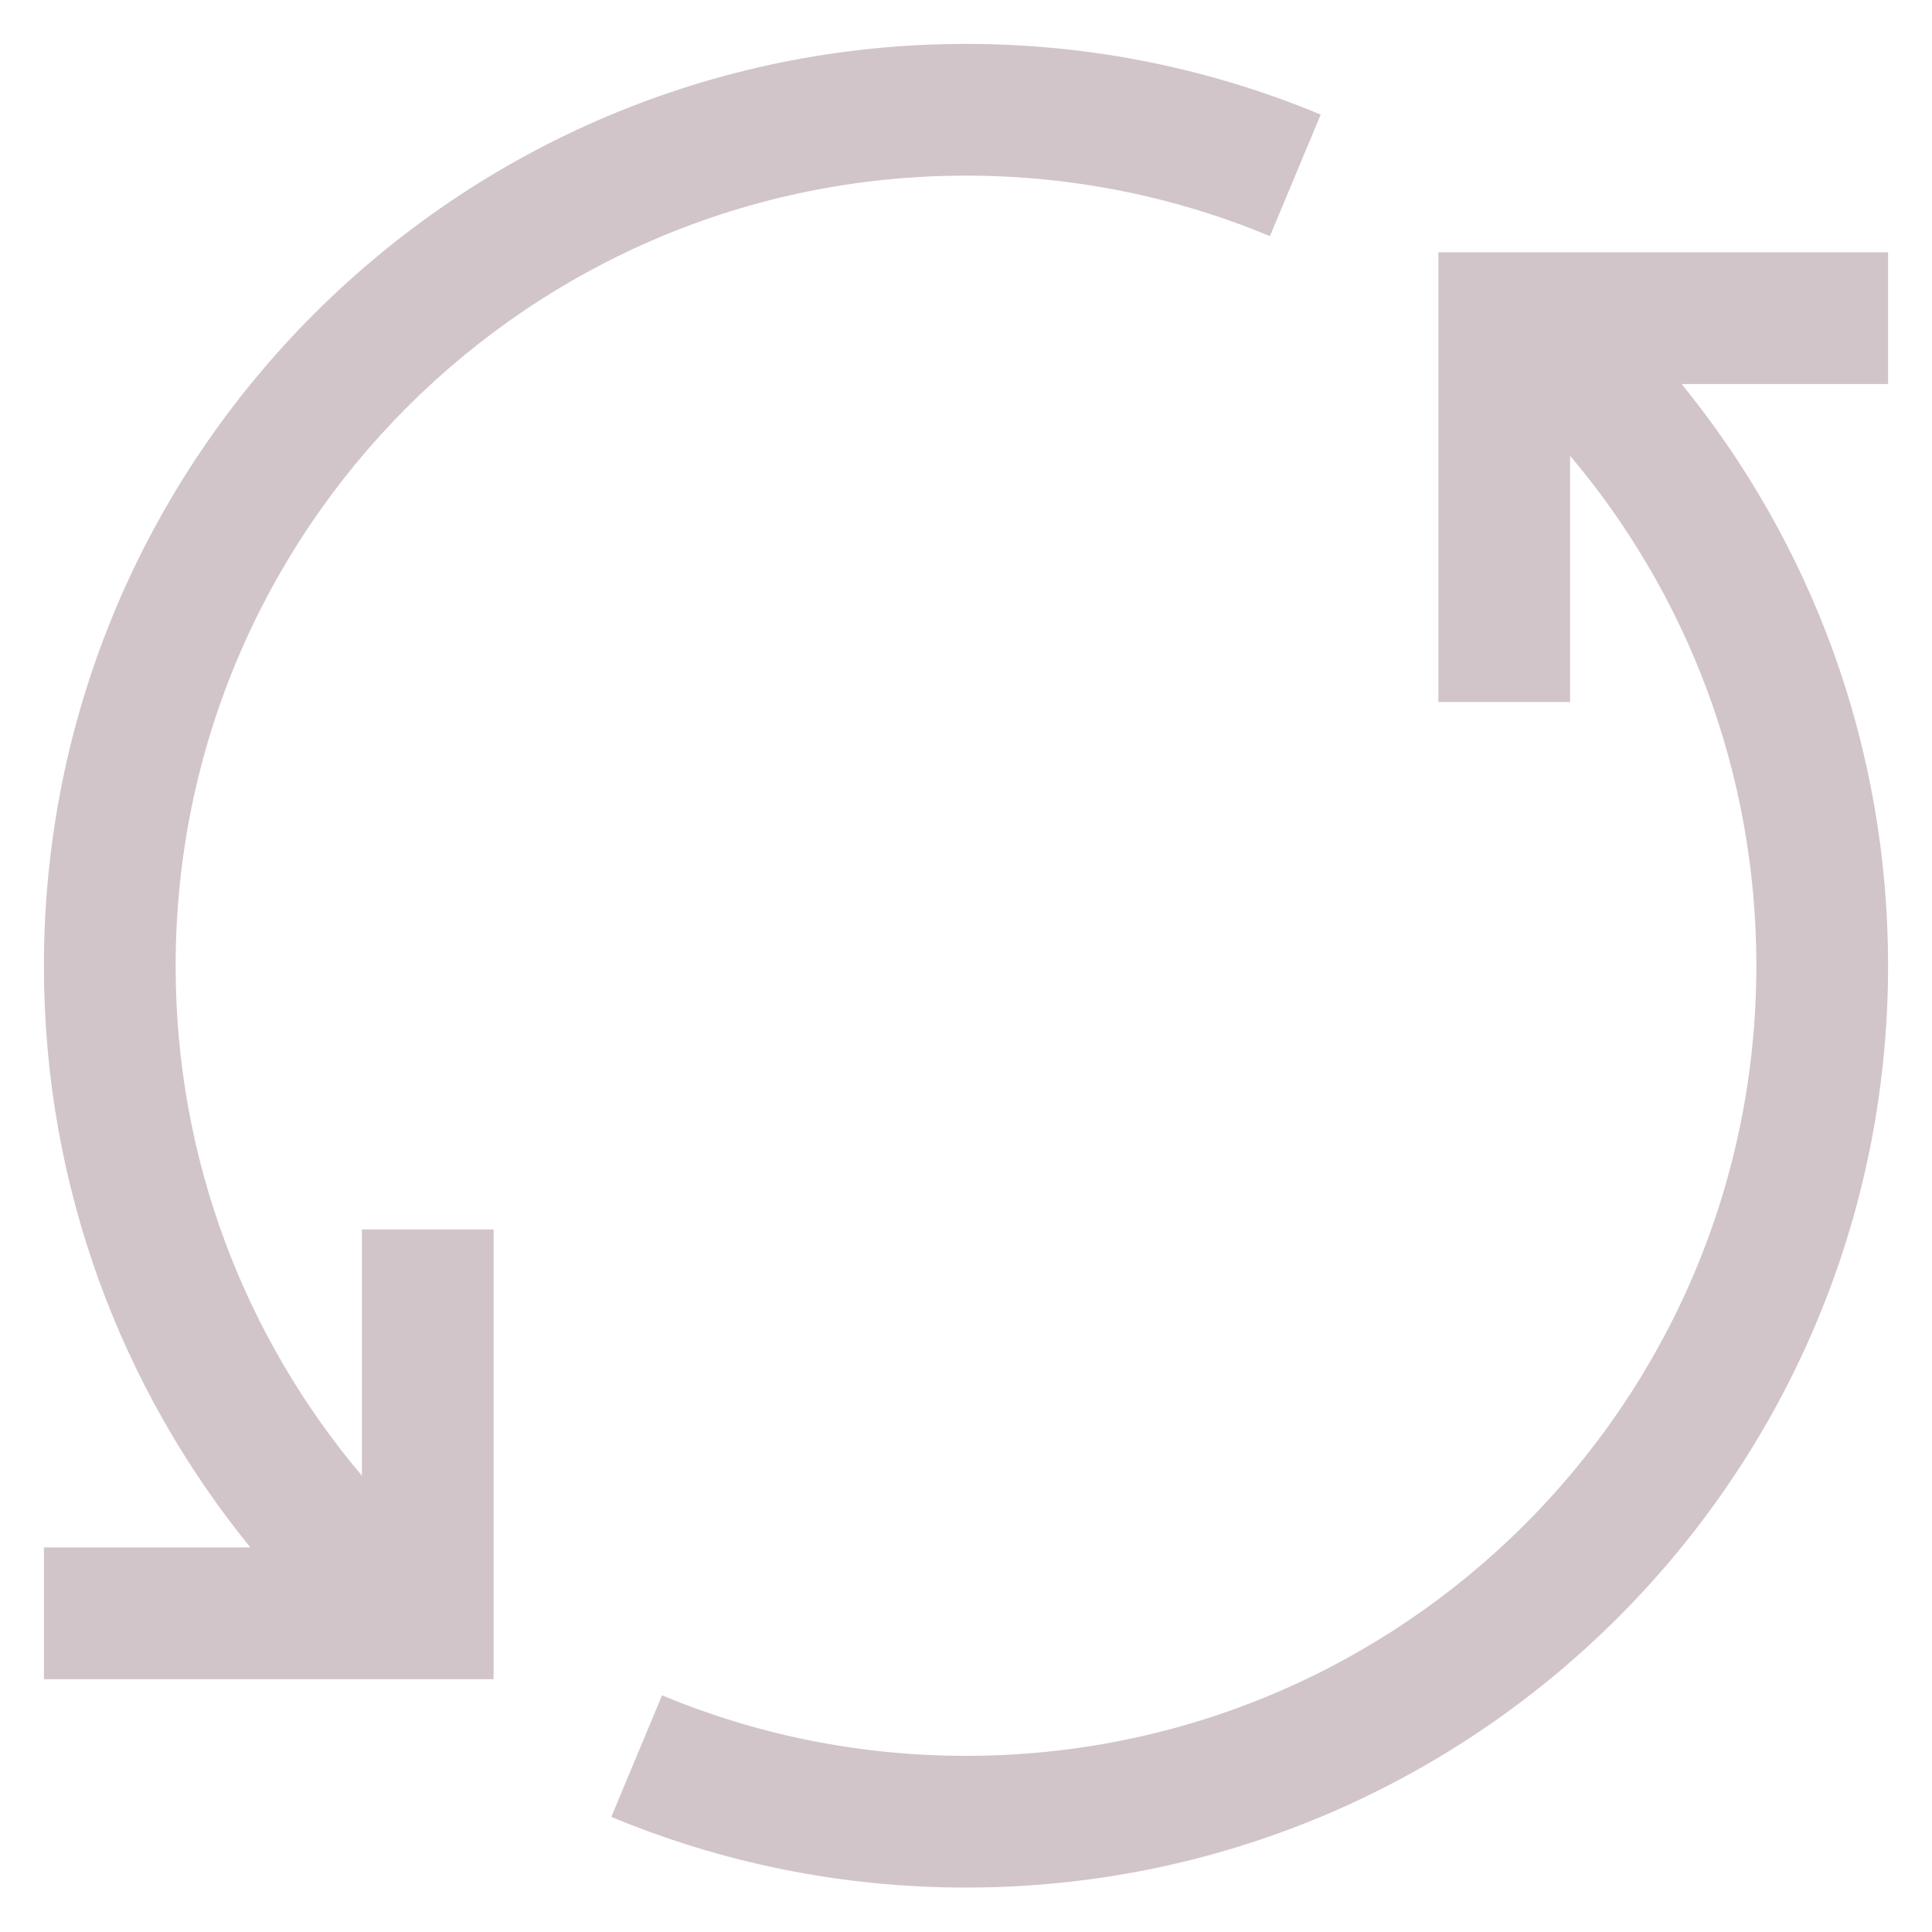
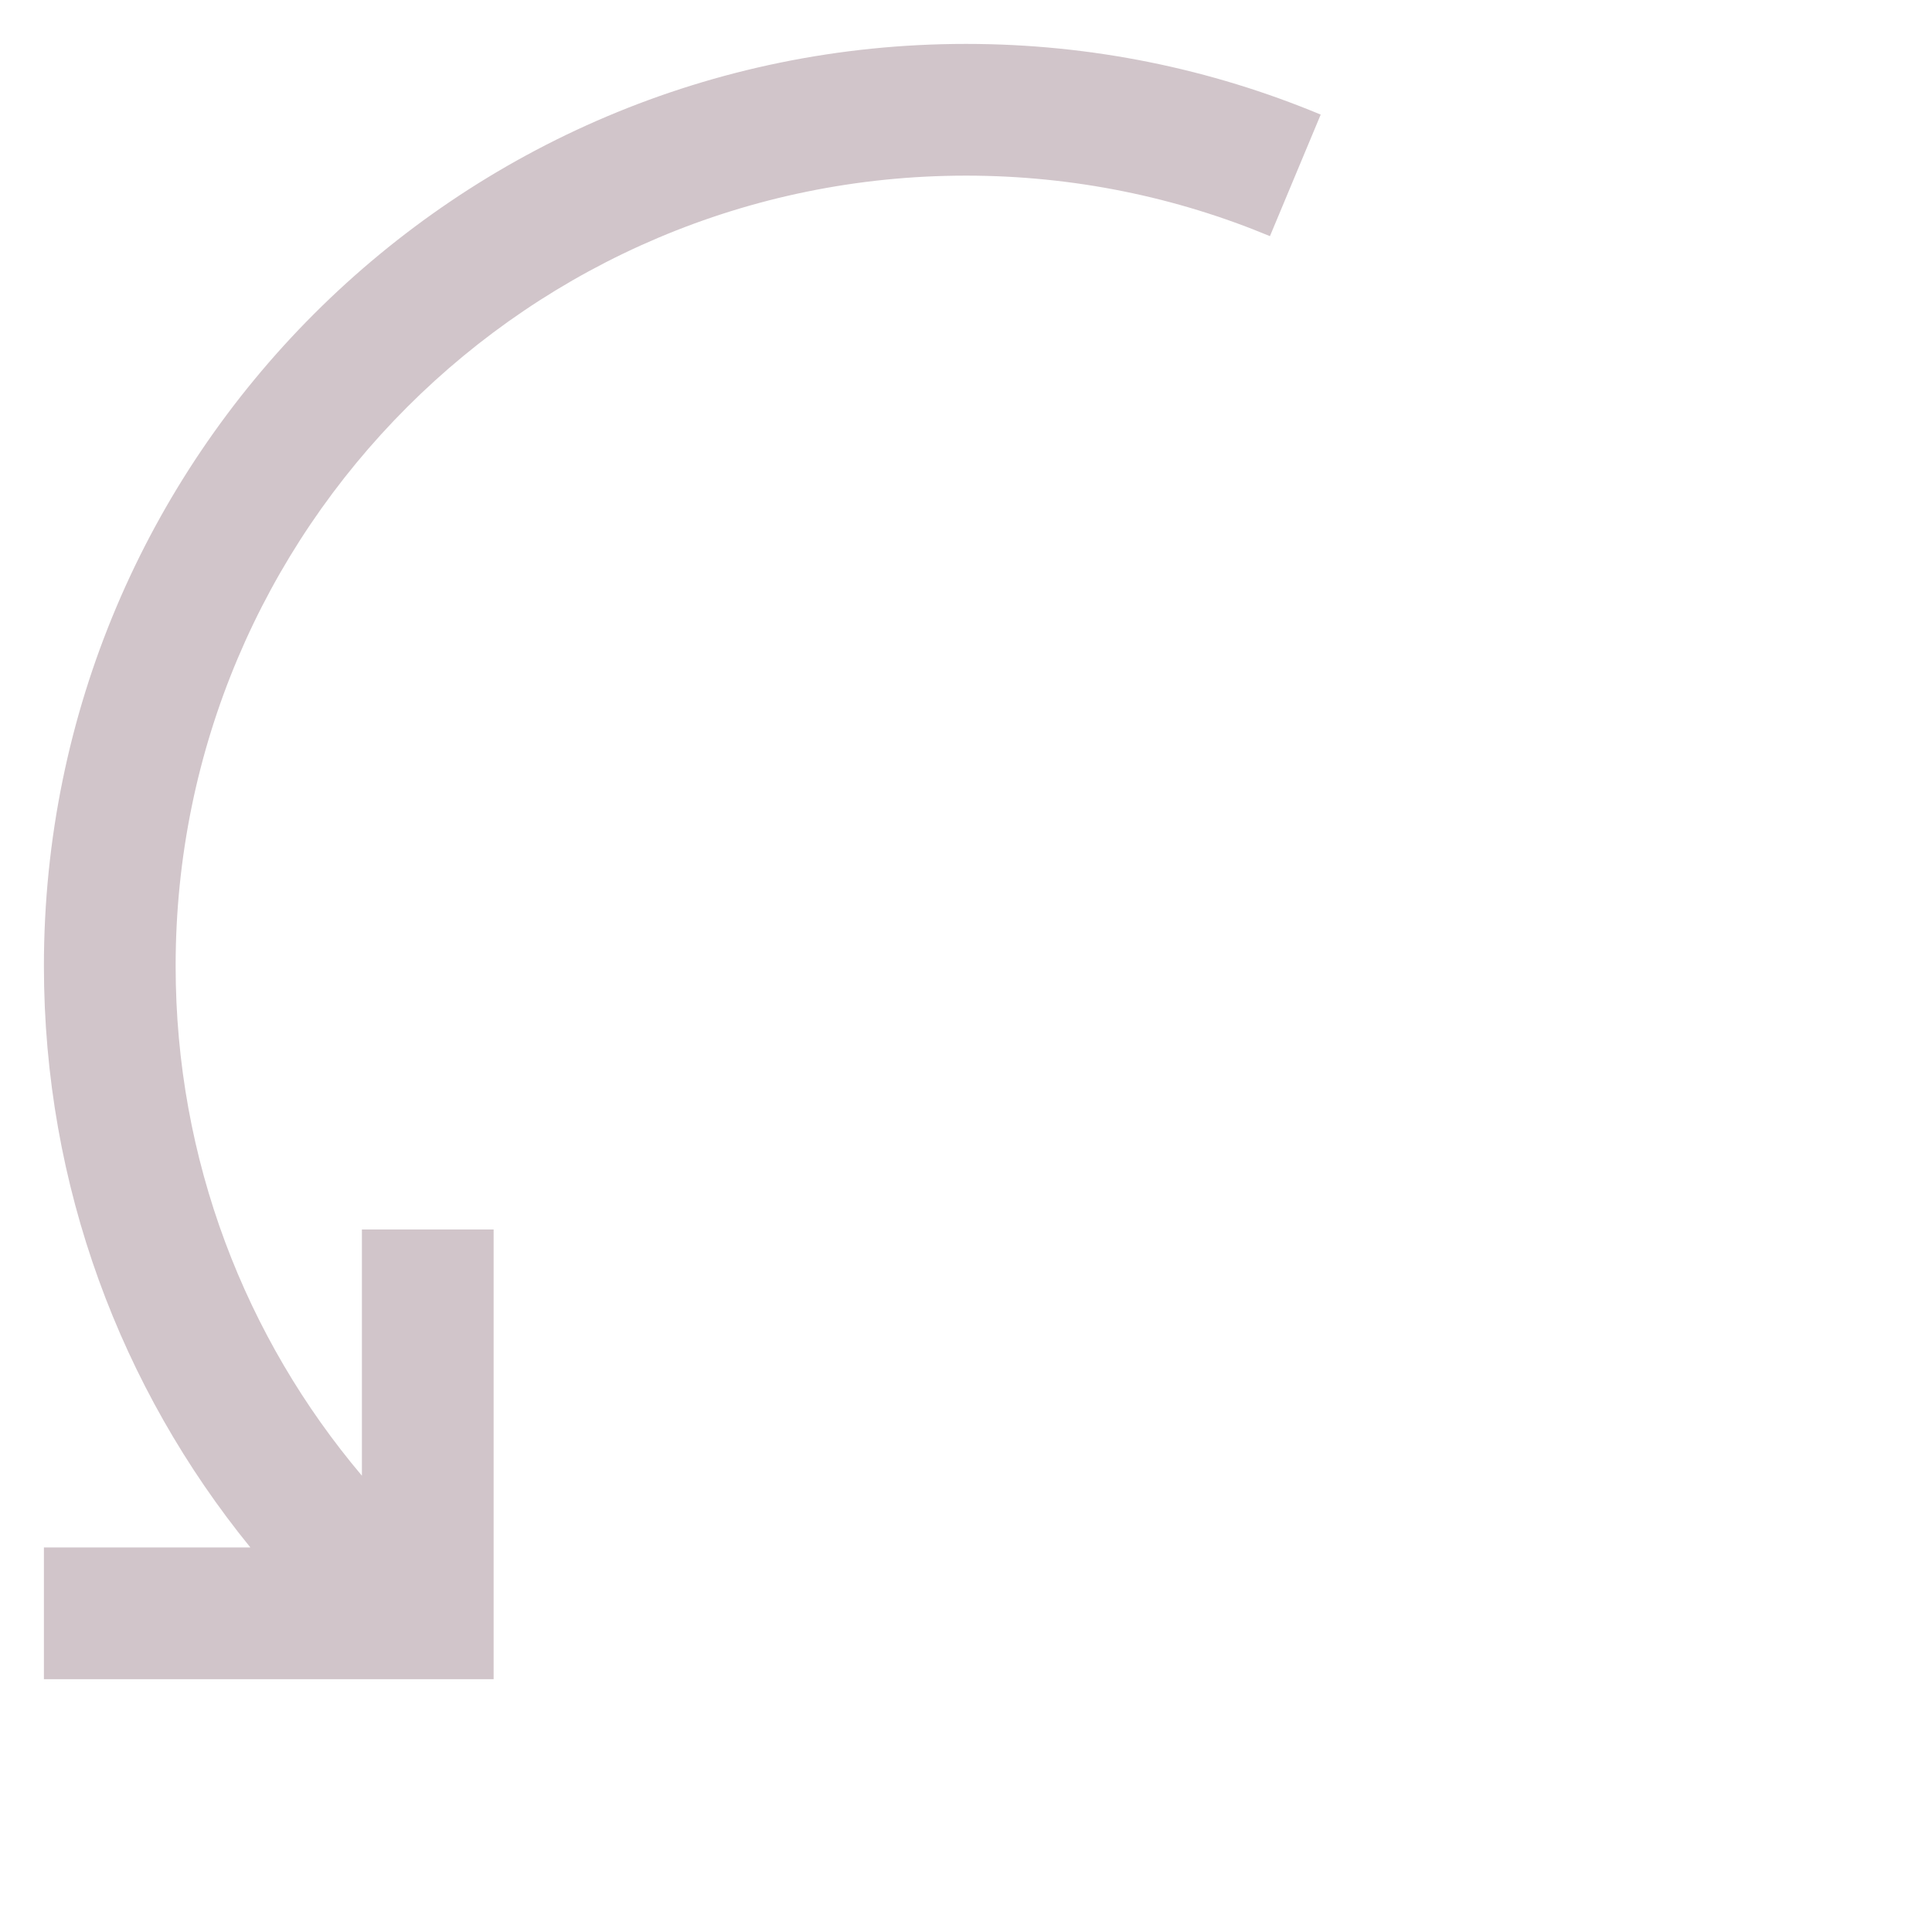
<svg xmlns="http://www.w3.org/2000/svg" width="22" height="22" viewBox="0 0 22 22" fill="none">
  <path d="M4.121 16.804C2.797 15.237 2 13.212 2 11C2 6.029 6.029 2 11 2C12.228 2 13.397 2.246 14.461 2.689L15.039 1.305C13.794 0.786 12.43 0.5 11 0.5C5.201 0.5 0.5 5.201 0.5 11C0.5 13.51 1.381 15.815 2.851 17.621H0.5V19.121H5.621V14H4.121V16.804Z" fill="#D1C5CA" />
-   <path d="M16.379 2.873L21.5 2.873V4.373L19.149 4.373C20.619 6.179 21.5 8.484 21.5 10.995C21.5 16.794 16.799 21.494 11 21.494C9.57 21.494 8.206 21.208 6.961 20.689L7.539 19.305C8.603 19.749 9.772 19.994 11 19.994C15.971 19.994 20 15.965 20 10.995C20 8.783 19.203 6.758 17.879 5.19V7.994H16.379V2.873Z" fill="#D1C5CA" />
</svg>